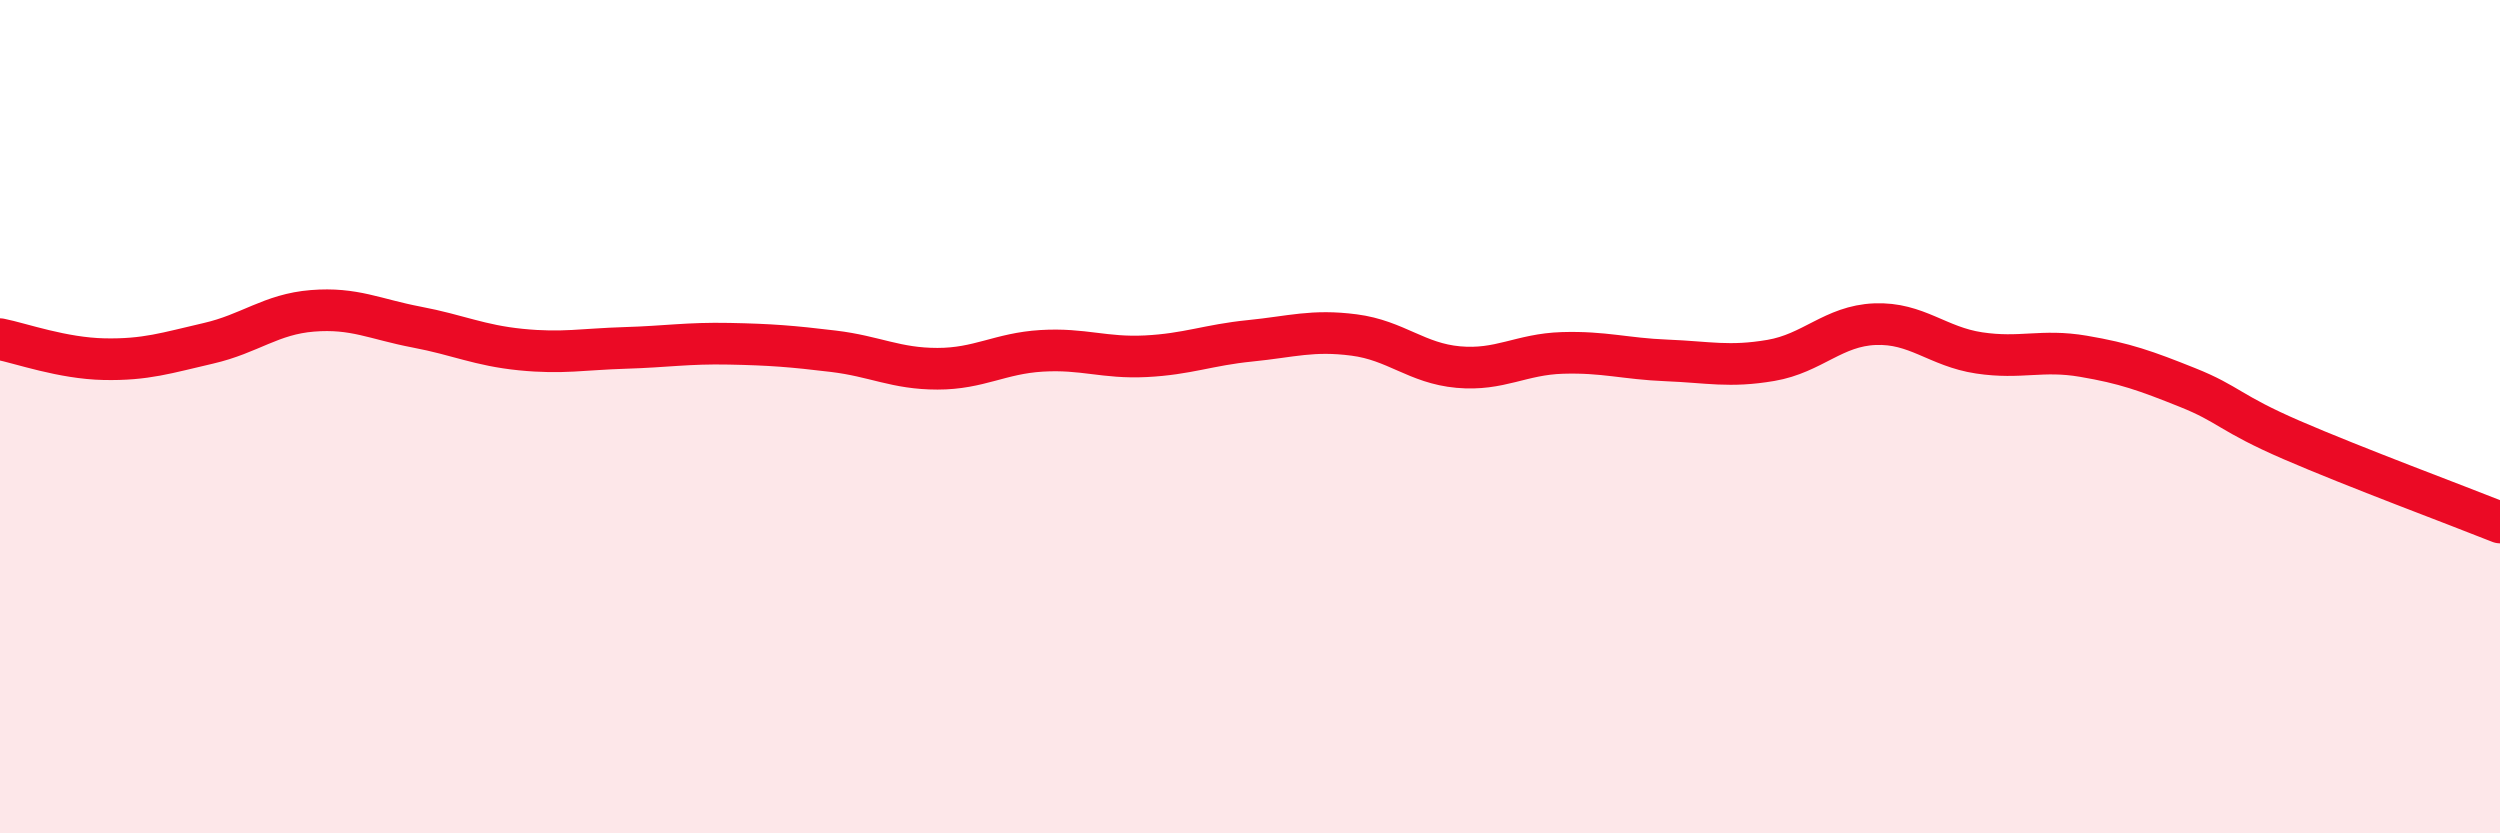
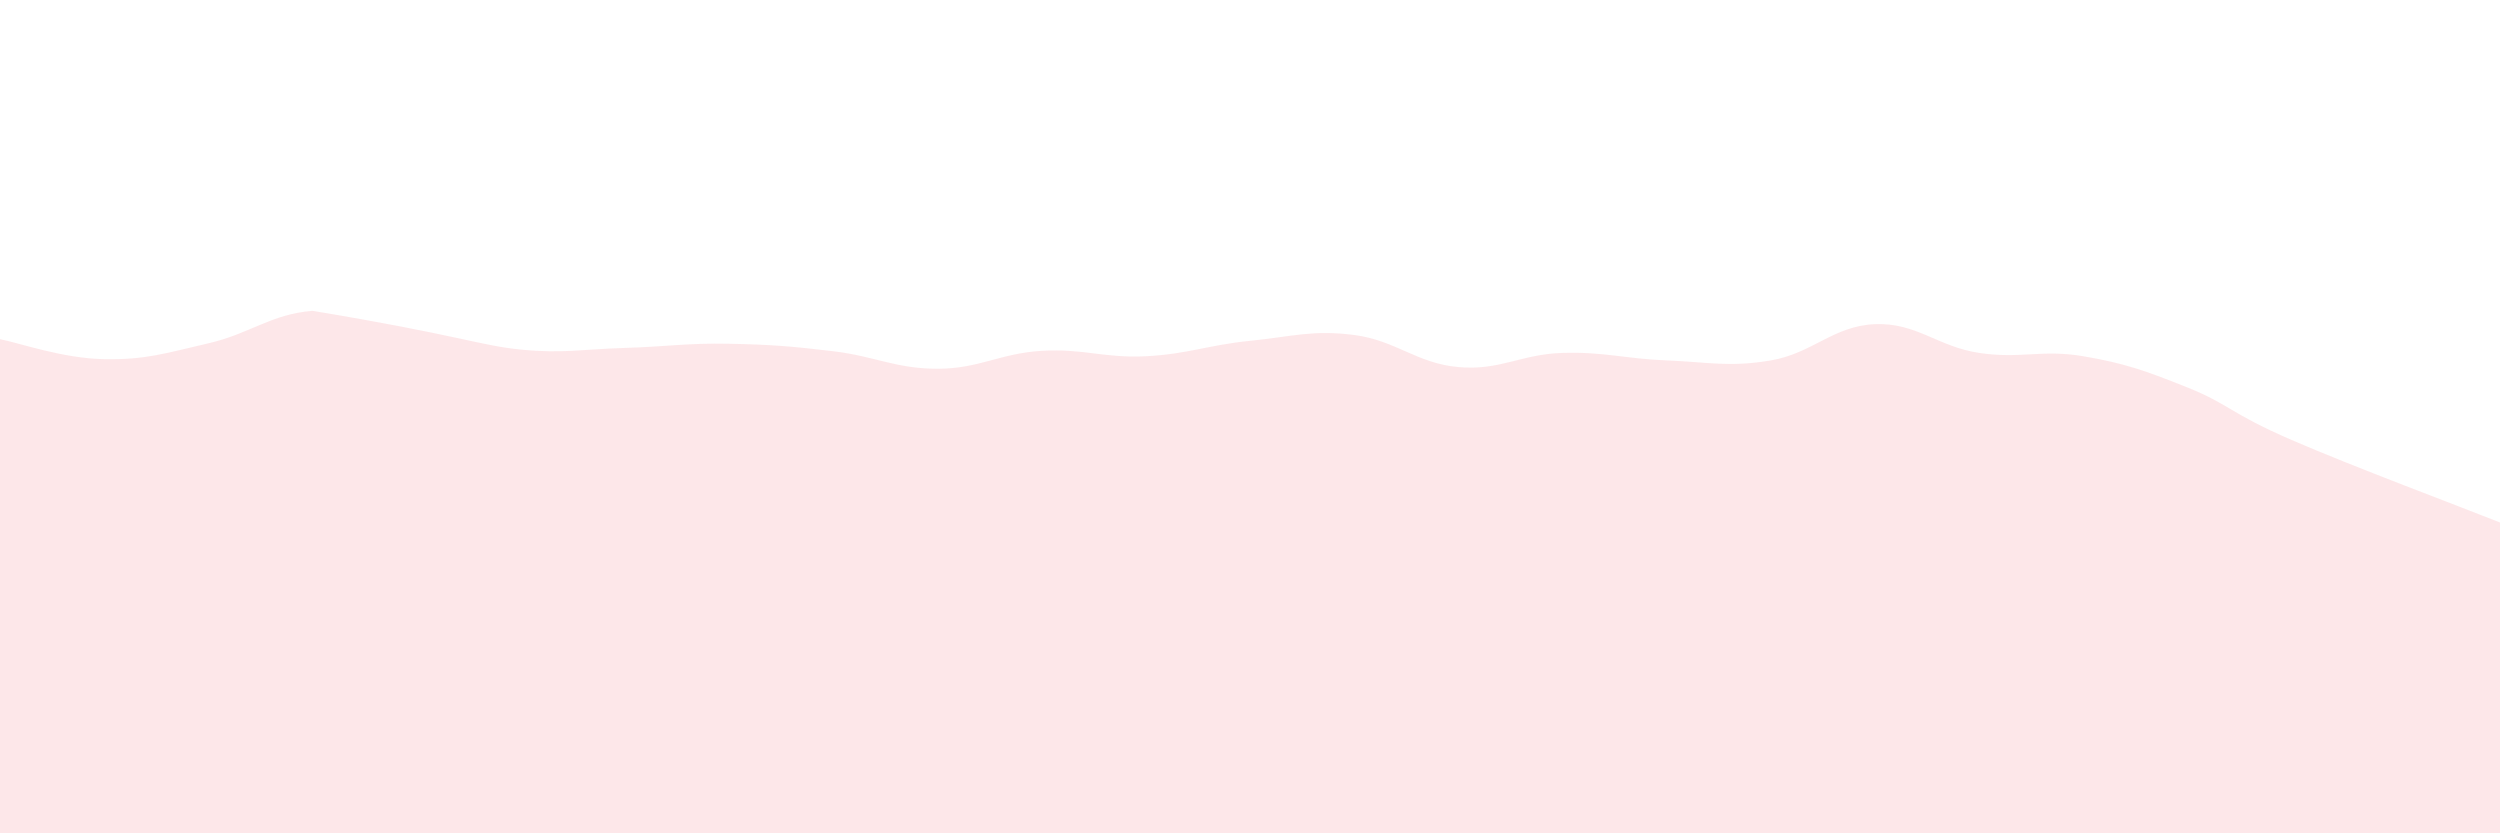
<svg xmlns="http://www.w3.org/2000/svg" width="60" height="20" viewBox="0 0 60 20">
-   <path d="M 0,8.14 C 0.5,8.24 1.5,8.6 2.5,8.62 C 3.5,8.64 4,8.47 5,8.24 C 6,8.01 6.5,7.54 7.5,7.46 C 8.5,7.38 9,7.66 10,7.85 C 11,8.04 11.5,8.29 12.5,8.39 C 13.5,8.49 14,8.38 15,8.35 C 16,8.32 16.5,8.23 17.5,8.25 C 18.5,8.27 19,8.31 20,8.43 C 21,8.55 21.5,8.85 22.5,8.85 C 23.5,8.85 24,8.48 25,8.42 C 26,8.36 26.5,8.6 27.5,8.55 C 28.5,8.5 29,8.28 30,8.18 C 31,8.08 31.5,7.91 32.5,8.04 C 33.5,8.17 34,8.72 35,8.81 C 36,8.9 36.5,8.5 37.5,8.47 C 38.5,8.44 39,8.61 40,8.65 C 41,8.69 41.5,8.82 42.5,8.65 C 43.5,8.48 44,7.82 45,7.78 C 46,7.74 46.5,8.32 47.5,8.47 C 48.5,8.62 49,8.38 50,8.55 C 51,8.72 51.5,8.9 52.5,9.3 C 53.5,9.7 53.5,9.91 55,10.56 C 56.5,11.21 59,12.14 60,12.54L60 20L0 20Z" fill="#EB0A25" opacity="0.1" stroke-linecap="round" stroke-linejoin="round" />
-   <path d="M 0,8.14 C 0.5,8.24 1.5,8.6 2.5,8.62 C 3.5,8.64 4,8.47 5,8.24 C 6,8.01 6.5,7.54 7.5,7.46 C 8.5,7.38 9,7.66 10,7.85 C 11,8.04 11.5,8.29 12.5,8.39 C 13.5,8.49 14,8.38 15,8.35 C 16,8.32 16.5,8.23 17.5,8.25 C 18.5,8.27 19,8.31 20,8.43 C 21,8.55 21.5,8.85 22.5,8.85 C 23.5,8.85 24,8.48 25,8.42 C 26,8.36 26.5,8.6 27.5,8.55 C 28.5,8.5 29,8.28 30,8.18 C 31,8.08 31.5,7.91 32.5,8.04 C 33.5,8.17 34,8.72 35,8.81 C 36,8.9 36.5,8.5 37.5,8.47 C 38.5,8.44 39,8.61 40,8.65 C 41,8.69 41.5,8.82 42.5,8.65 C 43.5,8.48 44,7.82 45,7.78 C 46,7.74 46.5,8.32 47.5,8.47 C 48.5,8.62 49,8.38 50,8.55 C 51,8.72 51.5,8.9 52.5,9.3 C 53.5,9.7 53.5,9.91 55,10.56 C 56.5,11.21 59,12.14 60,12.54" stroke="#EB0A25" stroke-width="1" fill="none" stroke-linecap="round" stroke-linejoin="round" />
+   <path d="M 0,8.14 C 0.5,8.24 1.5,8.6 2.5,8.62 C 3.5,8.64 4,8.47 5,8.24 C 6,8.01 6.5,7.54 7.5,7.46 C 11,8.04 11.5,8.29 12.5,8.39 C 13.5,8.49 14,8.38 15,8.35 C 16,8.32 16.5,8.23 17.5,8.25 C 18.5,8.27 19,8.31 20,8.43 C 21,8.55 21.5,8.85 22.5,8.85 C 23.5,8.85 24,8.48 25,8.42 C 26,8.36 26.5,8.6 27.5,8.55 C 28.5,8.5 29,8.28 30,8.18 C 31,8.08 31.5,7.91 32.5,8.04 C 33.5,8.17 34,8.72 35,8.81 C 36,8.9 36.5,8.5 37.5,8.47 C 38.5,8.44 39,8.61 40,8.65 C 41,8.69 41.5,8.82 42.5,8.65 C 43.5,8.48 44,7.82 45,7.78 C 46,7.74 46.5,8.32 47.5,8.47 C 48.5,8.62 49,8.38 50,8.55 C 51,8.72 51.5,8.9 52.5,9.3 C 53.5,9.7 53.5,9.91 55,10.56 C 56.5,11.21 59,12.14 60,12.54L60 20L0 20Z" fill="#EB0A25" opacity="0.1" stroke-linecap="round" stroke-linejoin="round" />
</svg>